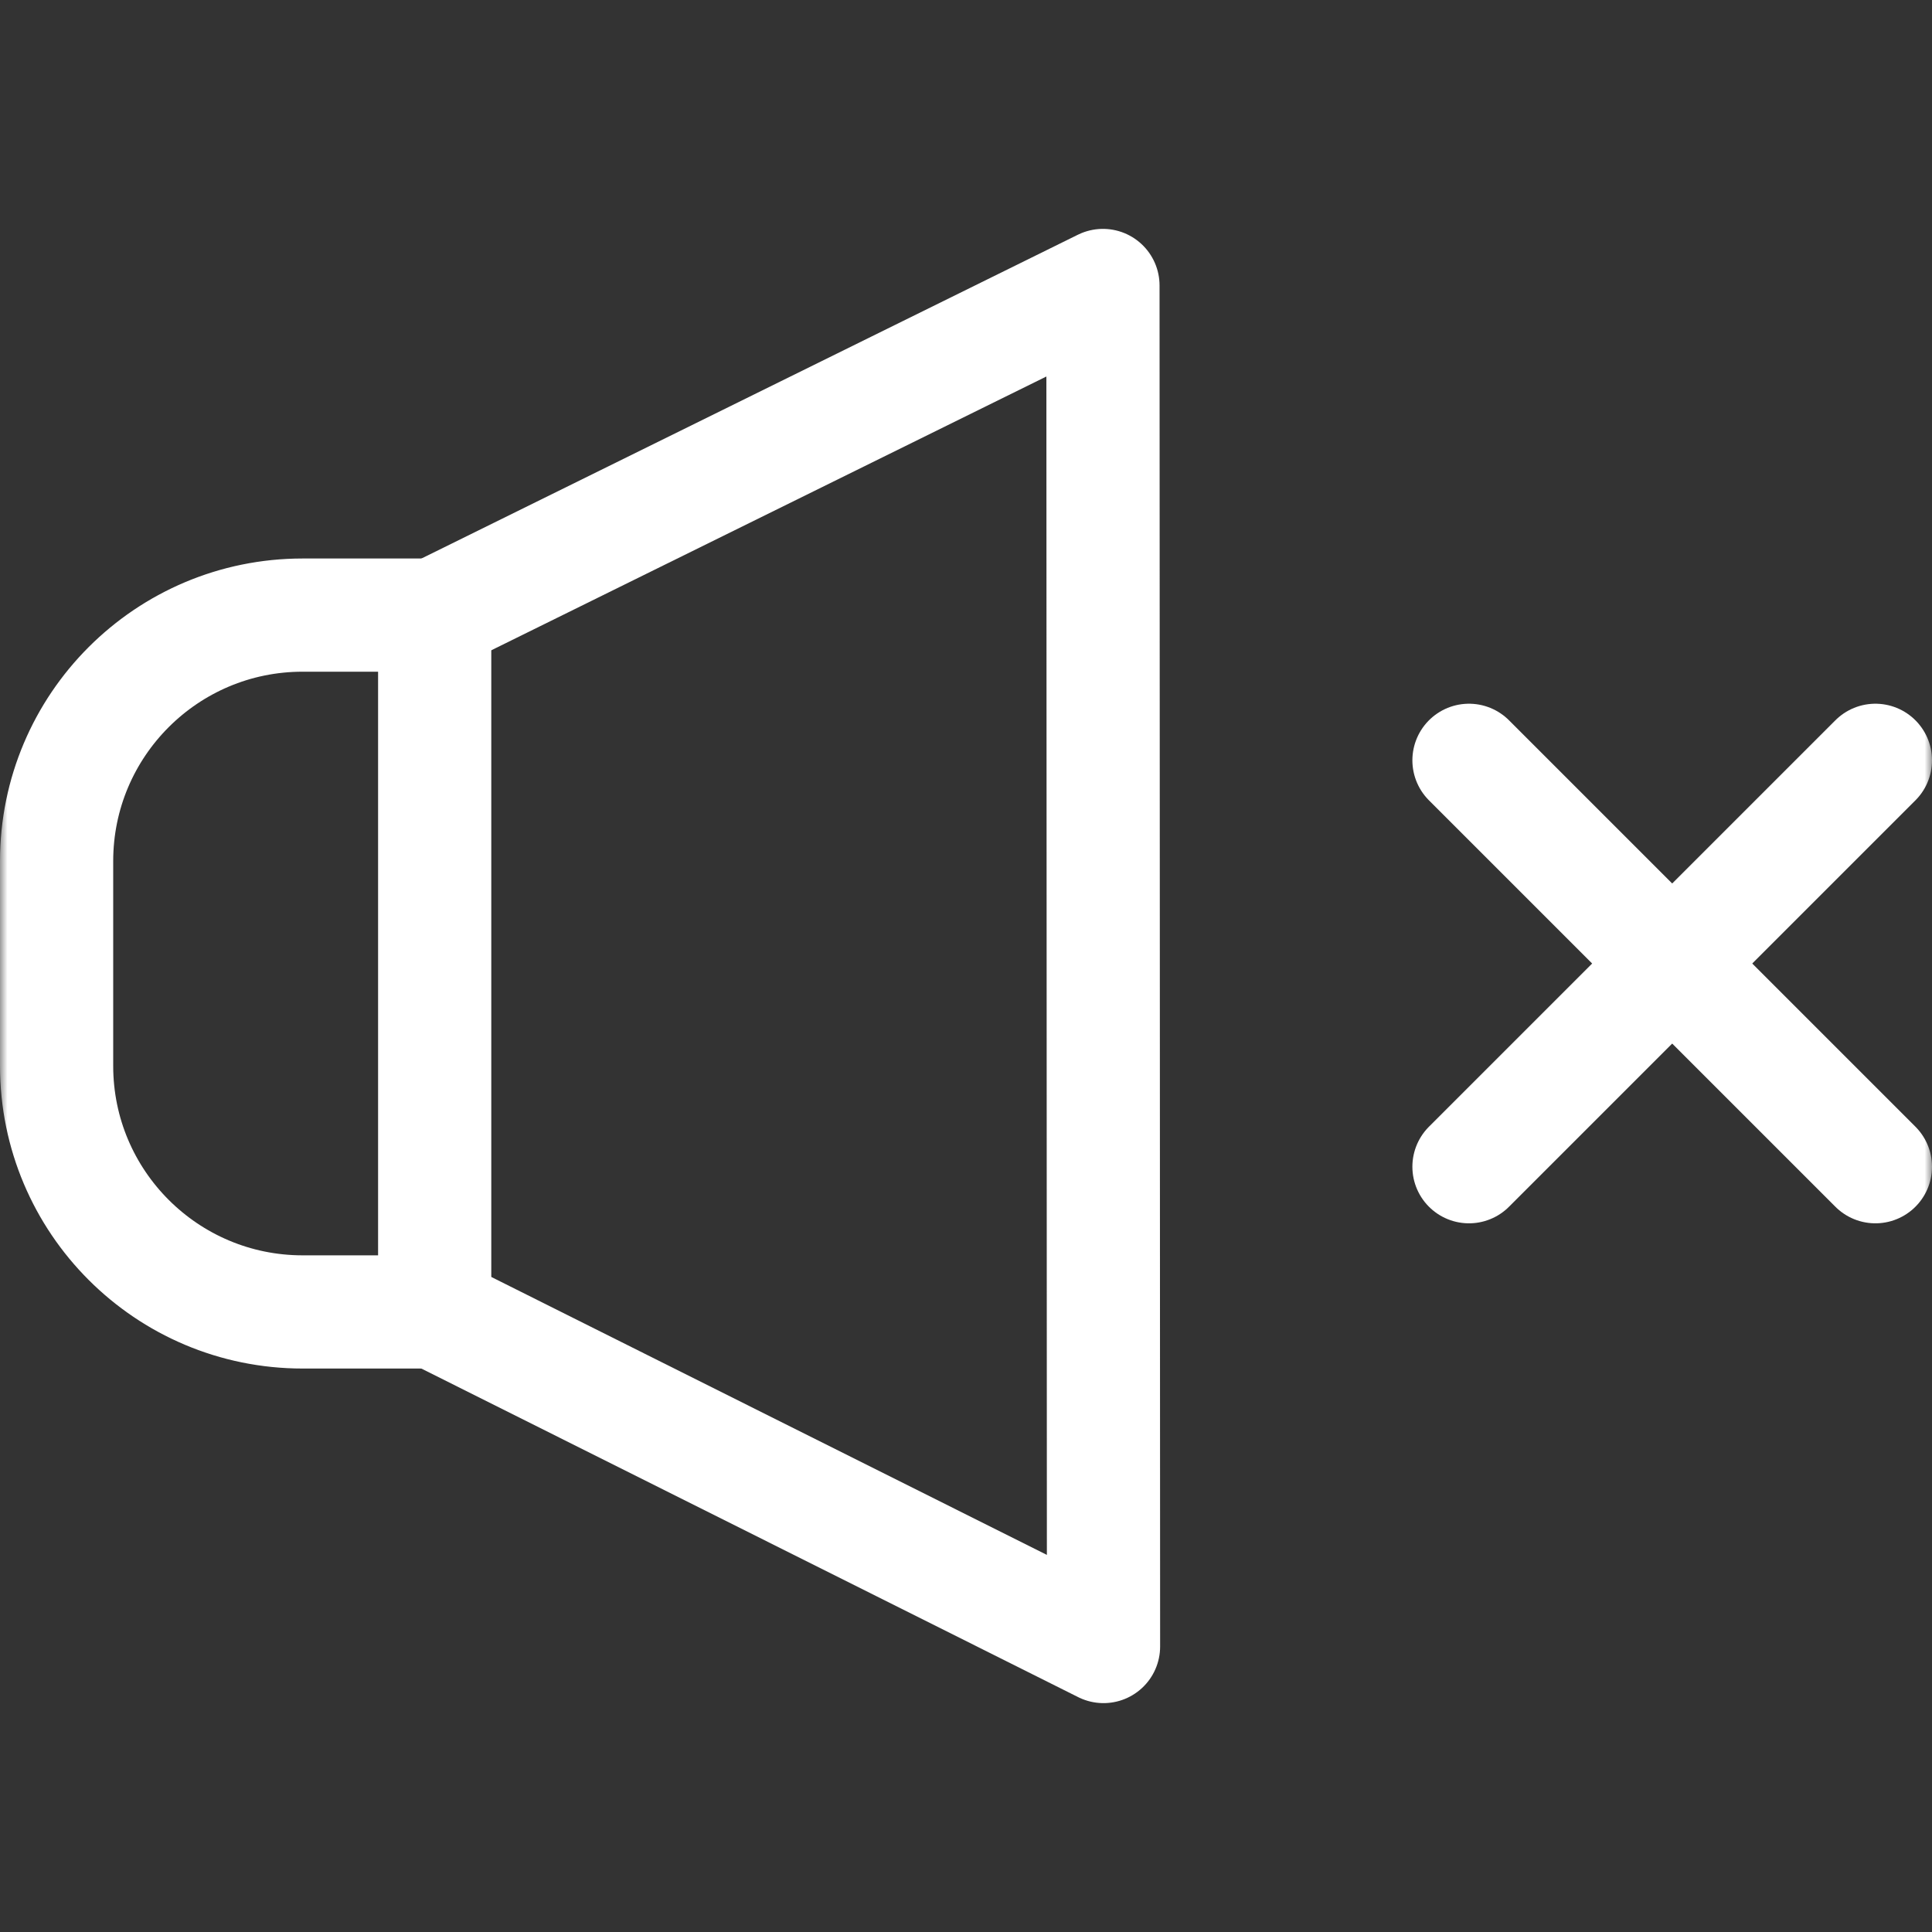
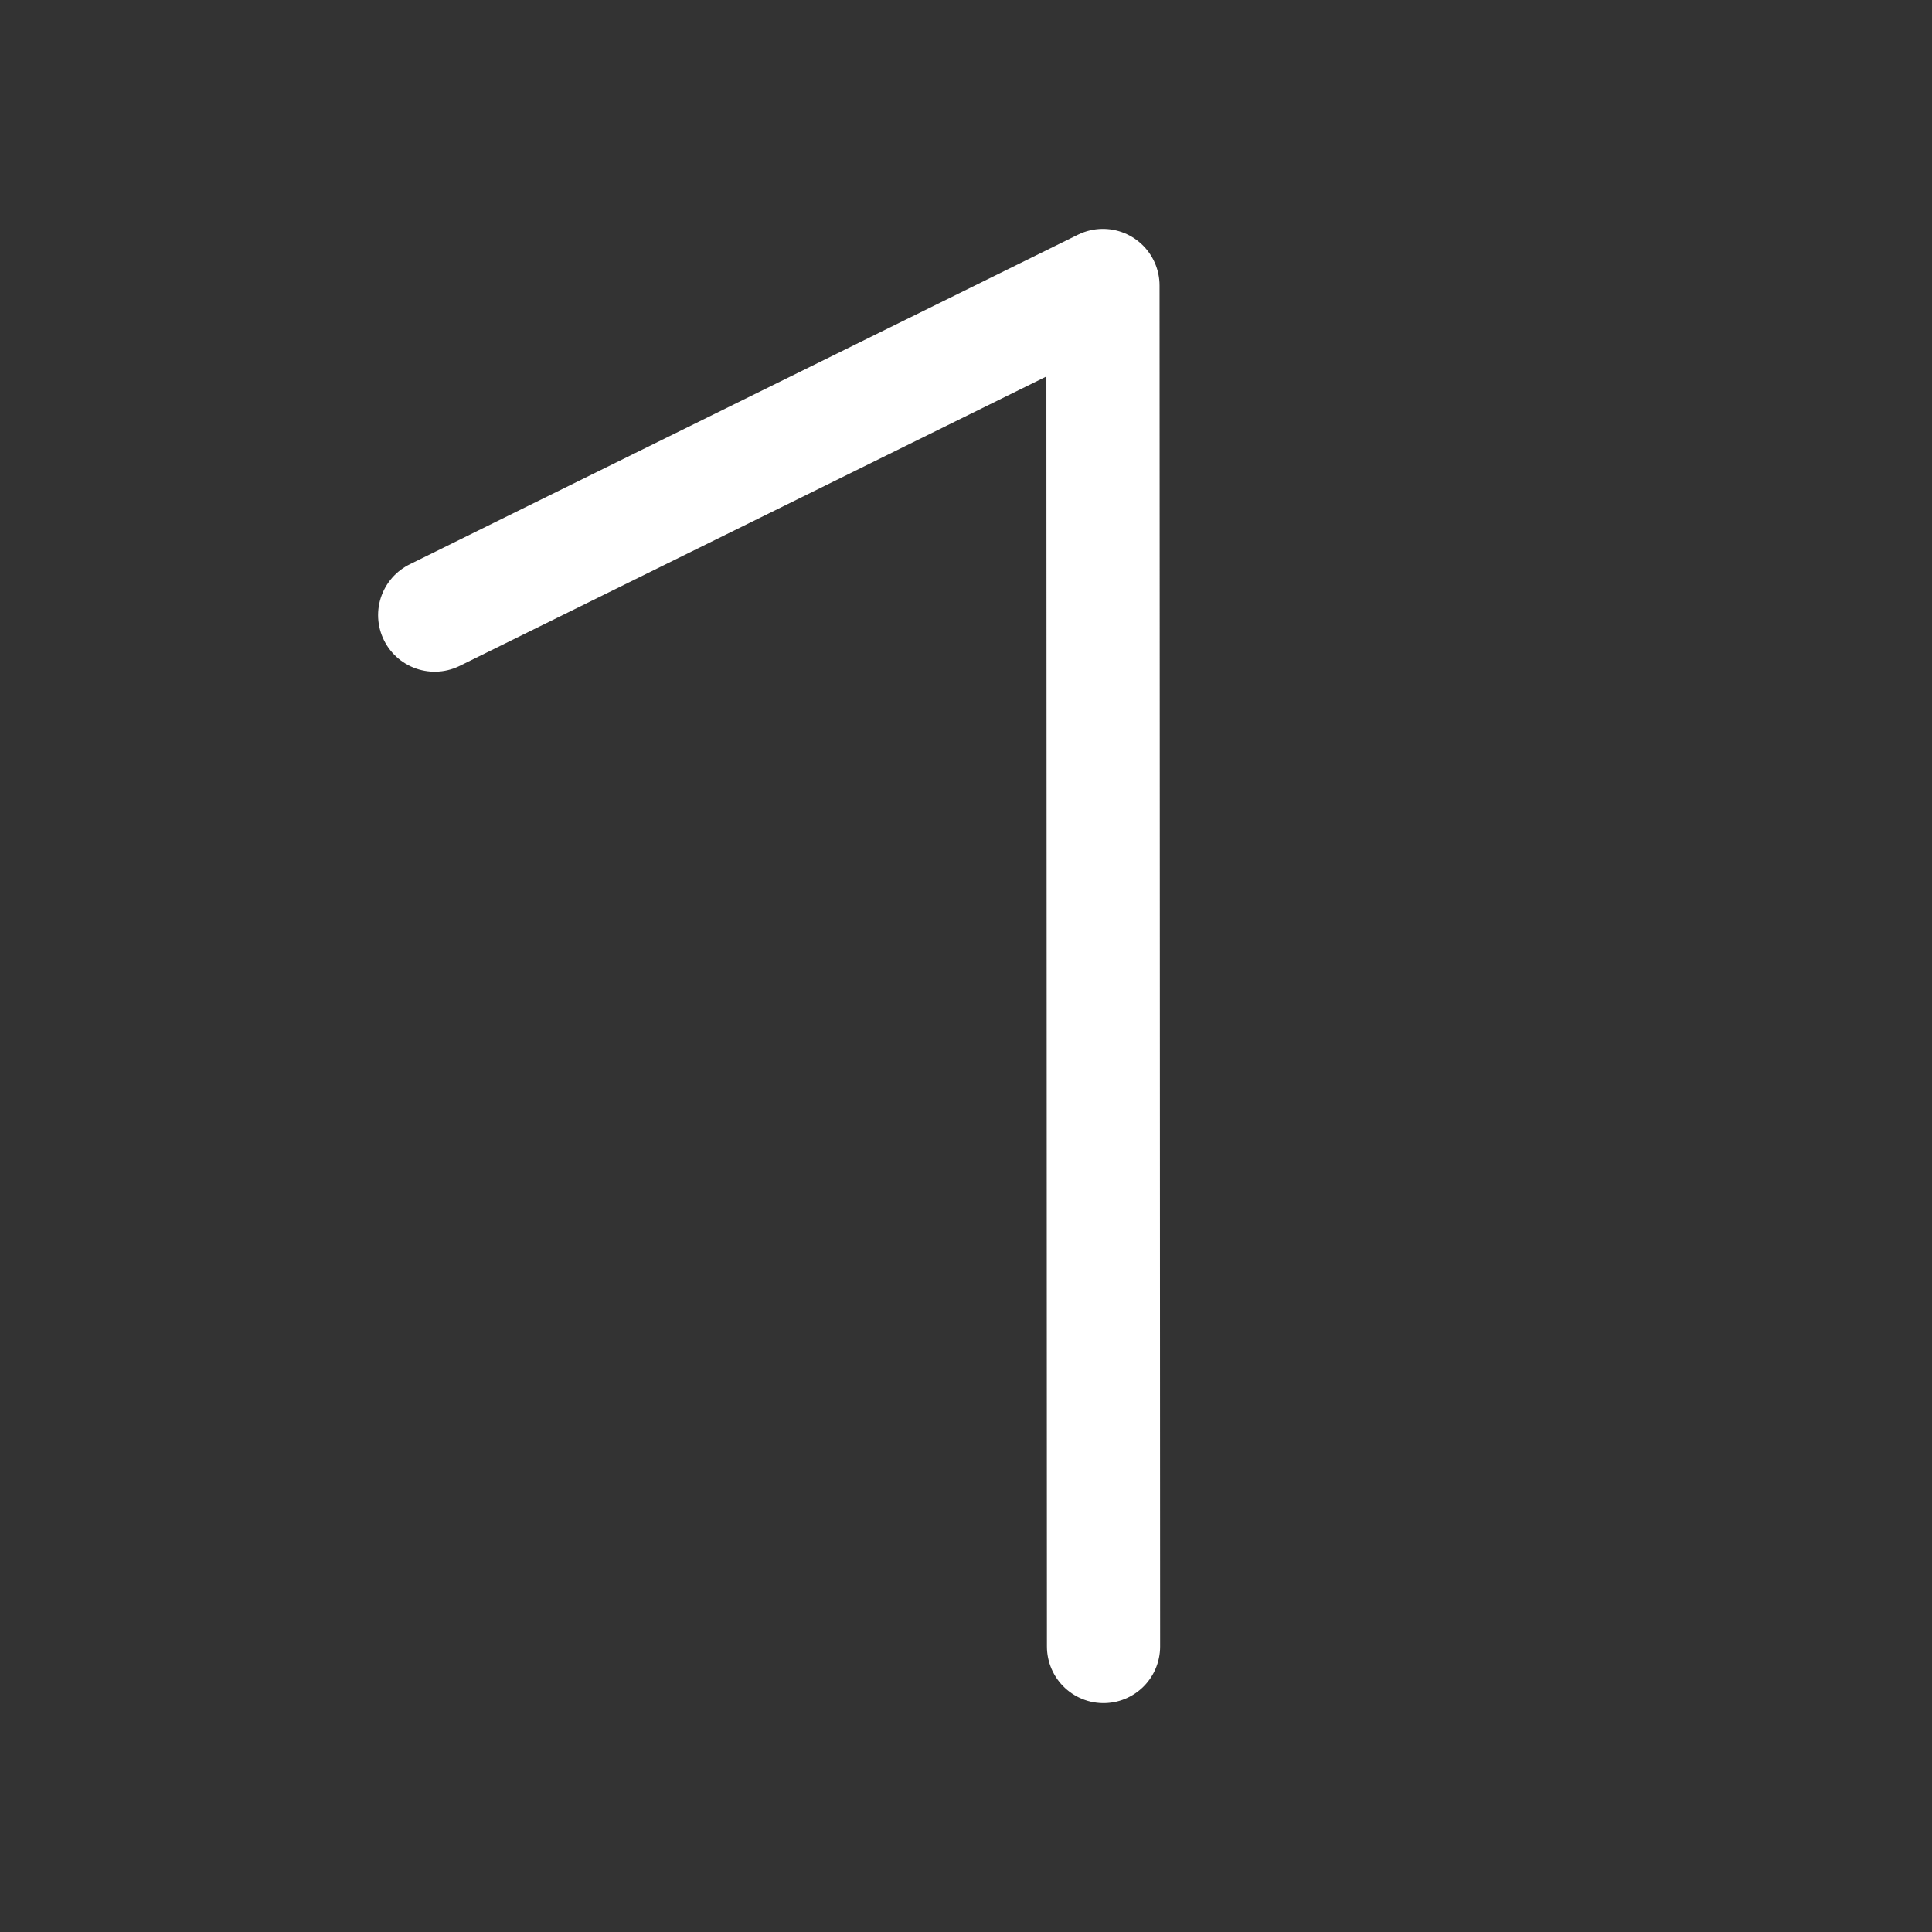
<svg xmlns="http://www.w3.org/2000/svg" width="128" height="128" viewBox="0 0 128 128" fill="none">
  <rect x="0" y="0" width="128" height="128" fill="#333333" stroke="none" />
-   <path d="M28.799 40.752L73.073 18.914L73.111 109.086L28.799 86.919" stroke="white" stroke-width="7.5" stroke-miterlimit="10" stroke-linecap="round" stroke-linejoin="round" />
+   <path d="M28.799 40.752L73.073 18.914L73.111 109.086" stroke="white" stroke-width="7.5" stroke-miterlimit="10" stroke-linecap="round" stroke-linejoin="round" />
  <mask id="mask0_779_3904" style="mask-type:luminance" maskUnits="userSpaceOnUse" x="0" y="0" width="128" height="128">
-     <path d="M0 7.62939e-06H128V128H0V7.62939e-06Z" fill="white" />
-   </mask>
+     </mask>
  <g mask="url(#mask0_779_3904)">
    <path d="M28.799 86.919H20.049C11.047 86.919 3.75 79.622 3.75 70.62V57.051C3.75 48.049 11.047 40.752 20.049 40.752H28.799V86.919Z" stroke="white" stroke-width="7.5" stroke-miterlimit="10" stroke-linecap="round" stroke-linejoin="round" />
    <path d="M97.324 77.298L124.25 50.373" stroke="white" stroke-width="7.5" stroke-miterlimit="10" stroke-linecap="round" stroke-linejoin="round" />
    <path d="M97.324 50.373L124.25 77.298" stroke="white" stroke-width="7.5" stroke-miterlimit="10" stroke-linecap="round" stroke-linejoin="round" />
  </g>
</svg>